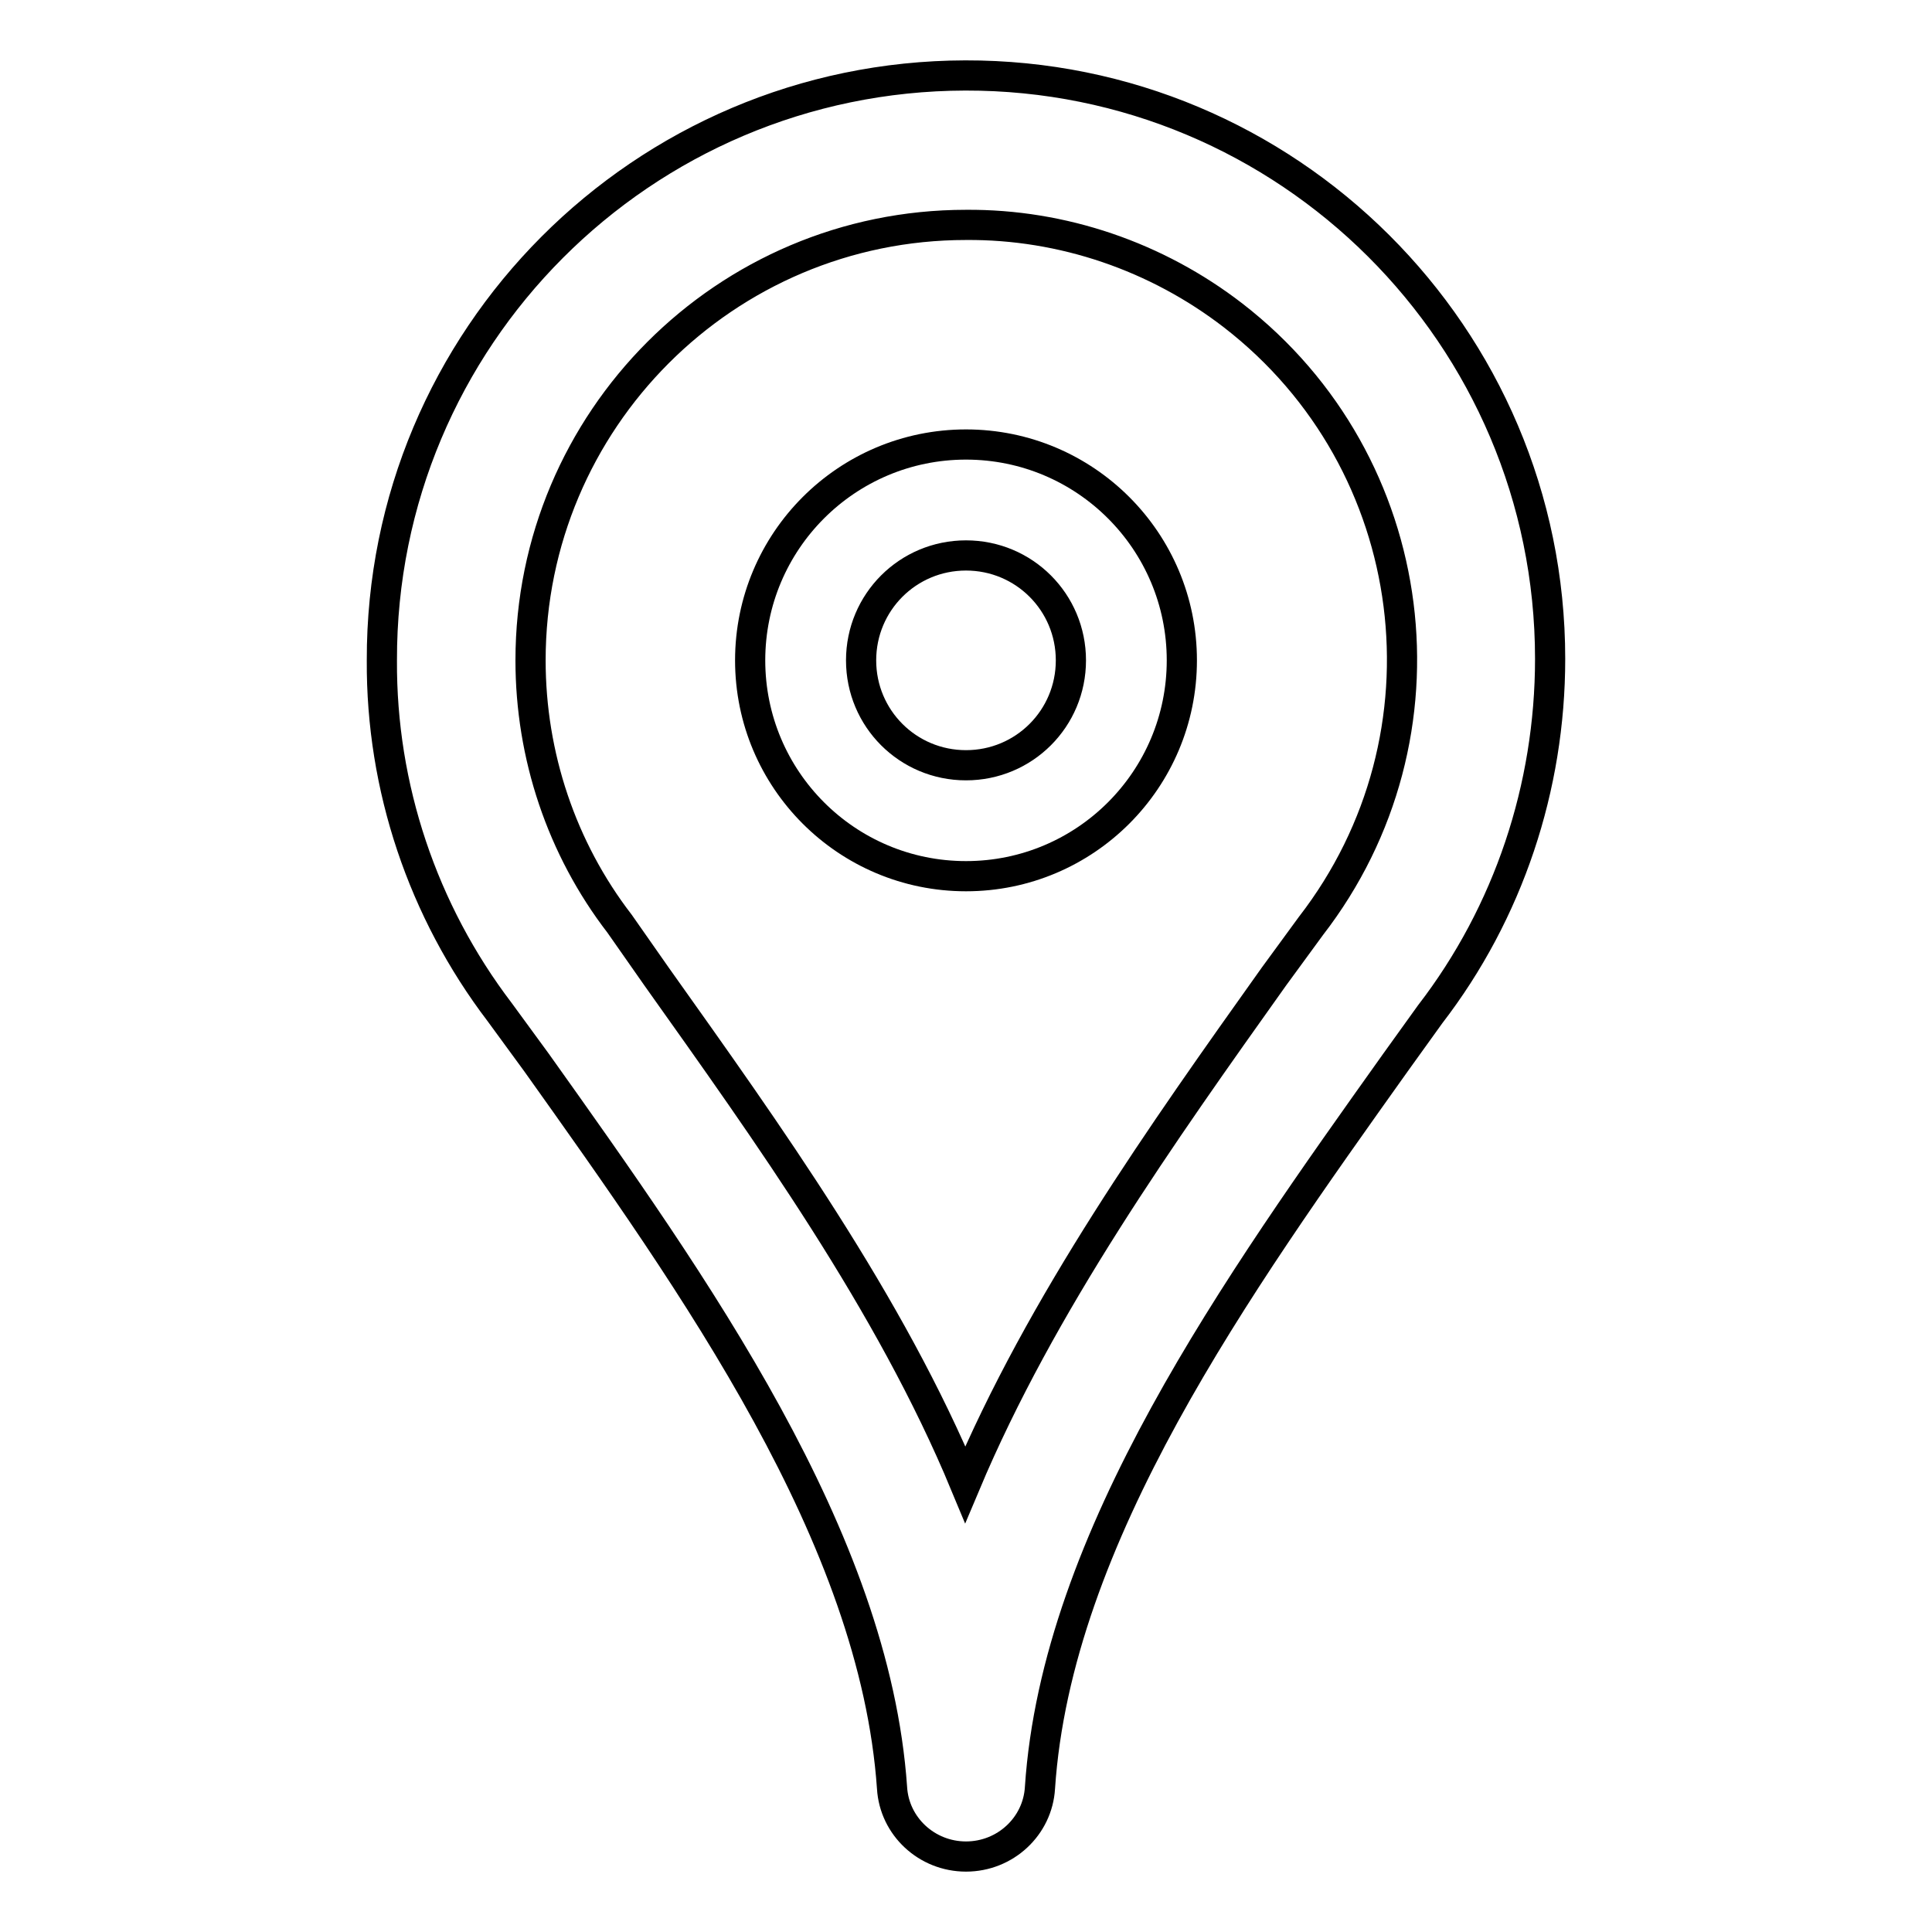
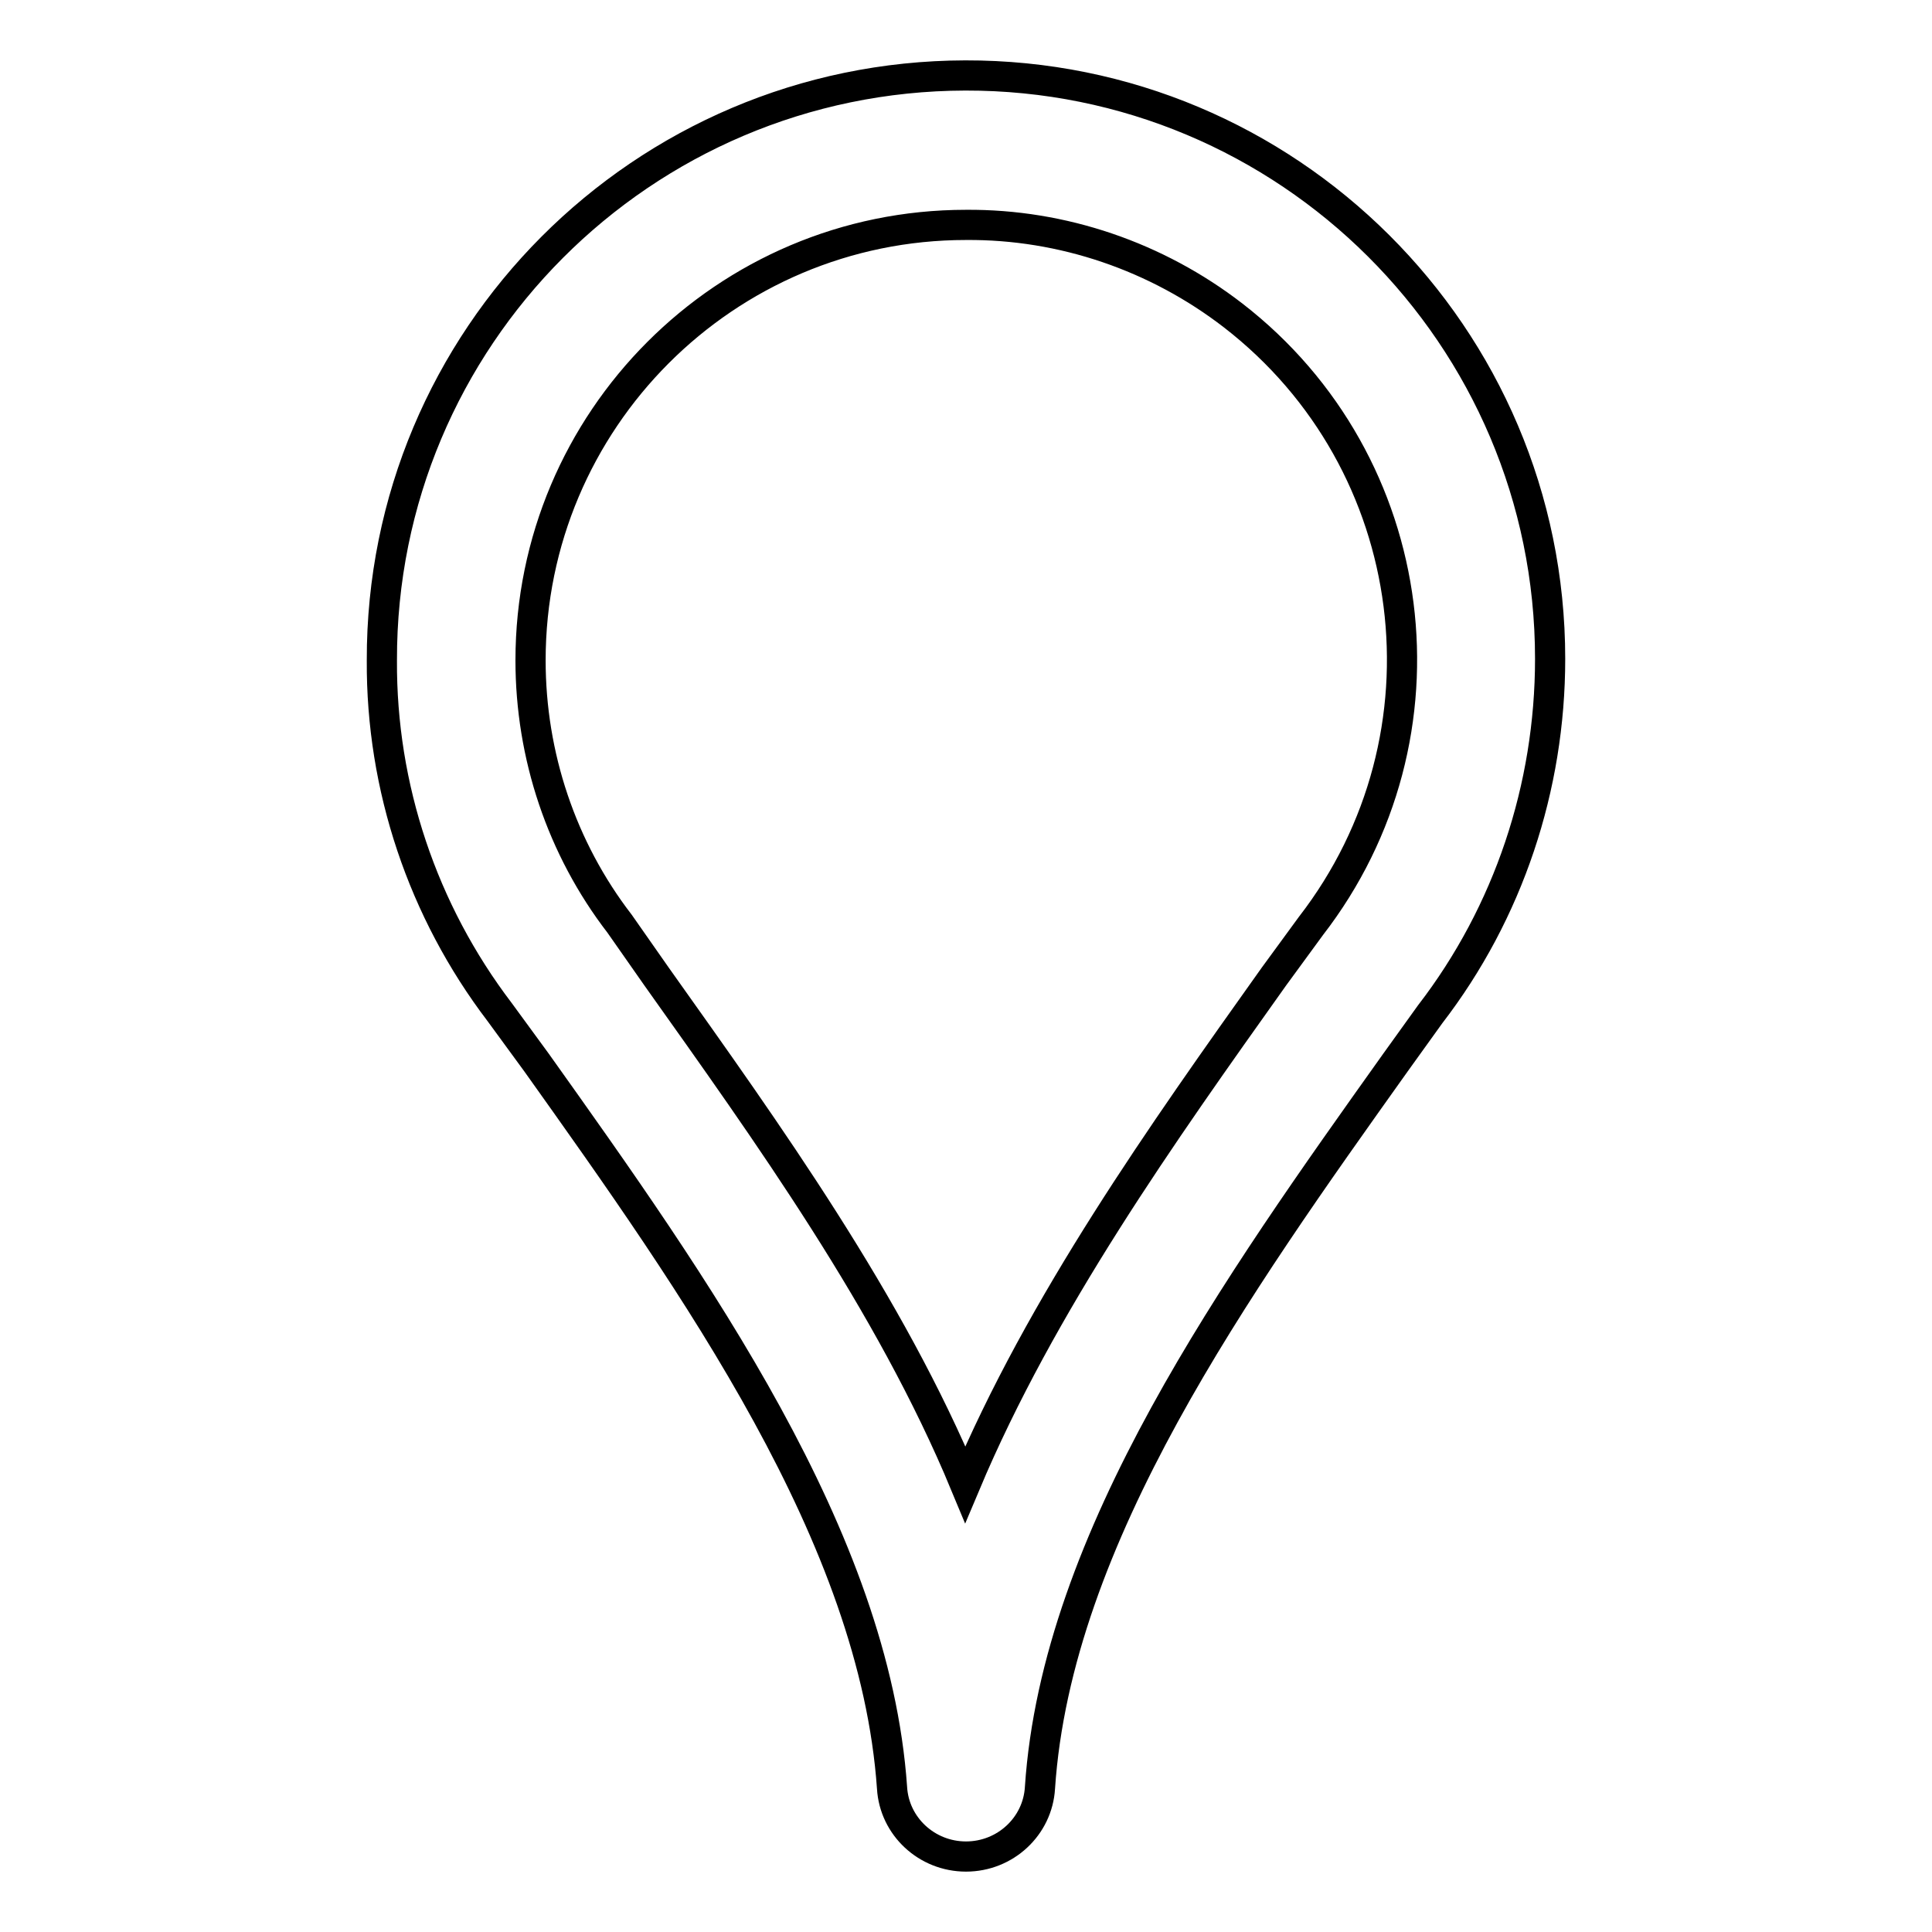
<svg xmlns="http://www.w3.org/2000/svg" version="1.1" x="0px" y="0px" viewBox="0 0 256 256" enable-background="new 0 0 256 256" xml:space="preserve">
  <g>
    <path stroke-width="4" fill-opacity="0" stroke="#000000" d="M128,246c-5.2,0-9.5-4-9.8-9.1c-2.3-33.2-26.1-66.6-47.1-96.1l-4.9-6.7C56,120.7,50.5,104.3,50.6,87.5 C50.5,44.8,85.1,10.1,127.9,10c42.7-0.1,77.5,34.5,77.5,77.3c0,17-5.5,33.6-15.9,47.1l-4.6,6.4c-21,29.5-44.9,62.9-47.1,96.1 C137.5,242,133.2,246,128,246z M128,29.8c-31.9,0-57.7,25.9-57.7,57.7c0,12.6,4.1,24.9,11.8,34.9l4.9,7 c14.7,20.7,30.9,43.2,40.9,67.3c10.1-24,26.1-46.5,40.9-67.3l4.9-6.7c19.5-25.2,14.9-61.4-10.3-80.9C153.3,34,140.8,29.7,128,29.8z " />
-     <path stroke-width="4" fill-opacity="0" stroke="#000000" d="M128,73.6c7.7,0,13.9,6.2,13.9,13.9s-6.2,13.9-13.9,13.9s-13.9-6.2-13.9-13.9l0,0 C114.1,79.8,120.3,73.6,128,73.6 M128,58.9c-15.8,0-28.6,12.8-28.6,28.6c0,15.8,12.8,28.6,28.6,28.6c15.8,0,28.6-12.8,28.6-28.6 l0,0C156.6,71.7,143.8,58.9,128,58.9L128,58.9z" />
  </g>
</svg>